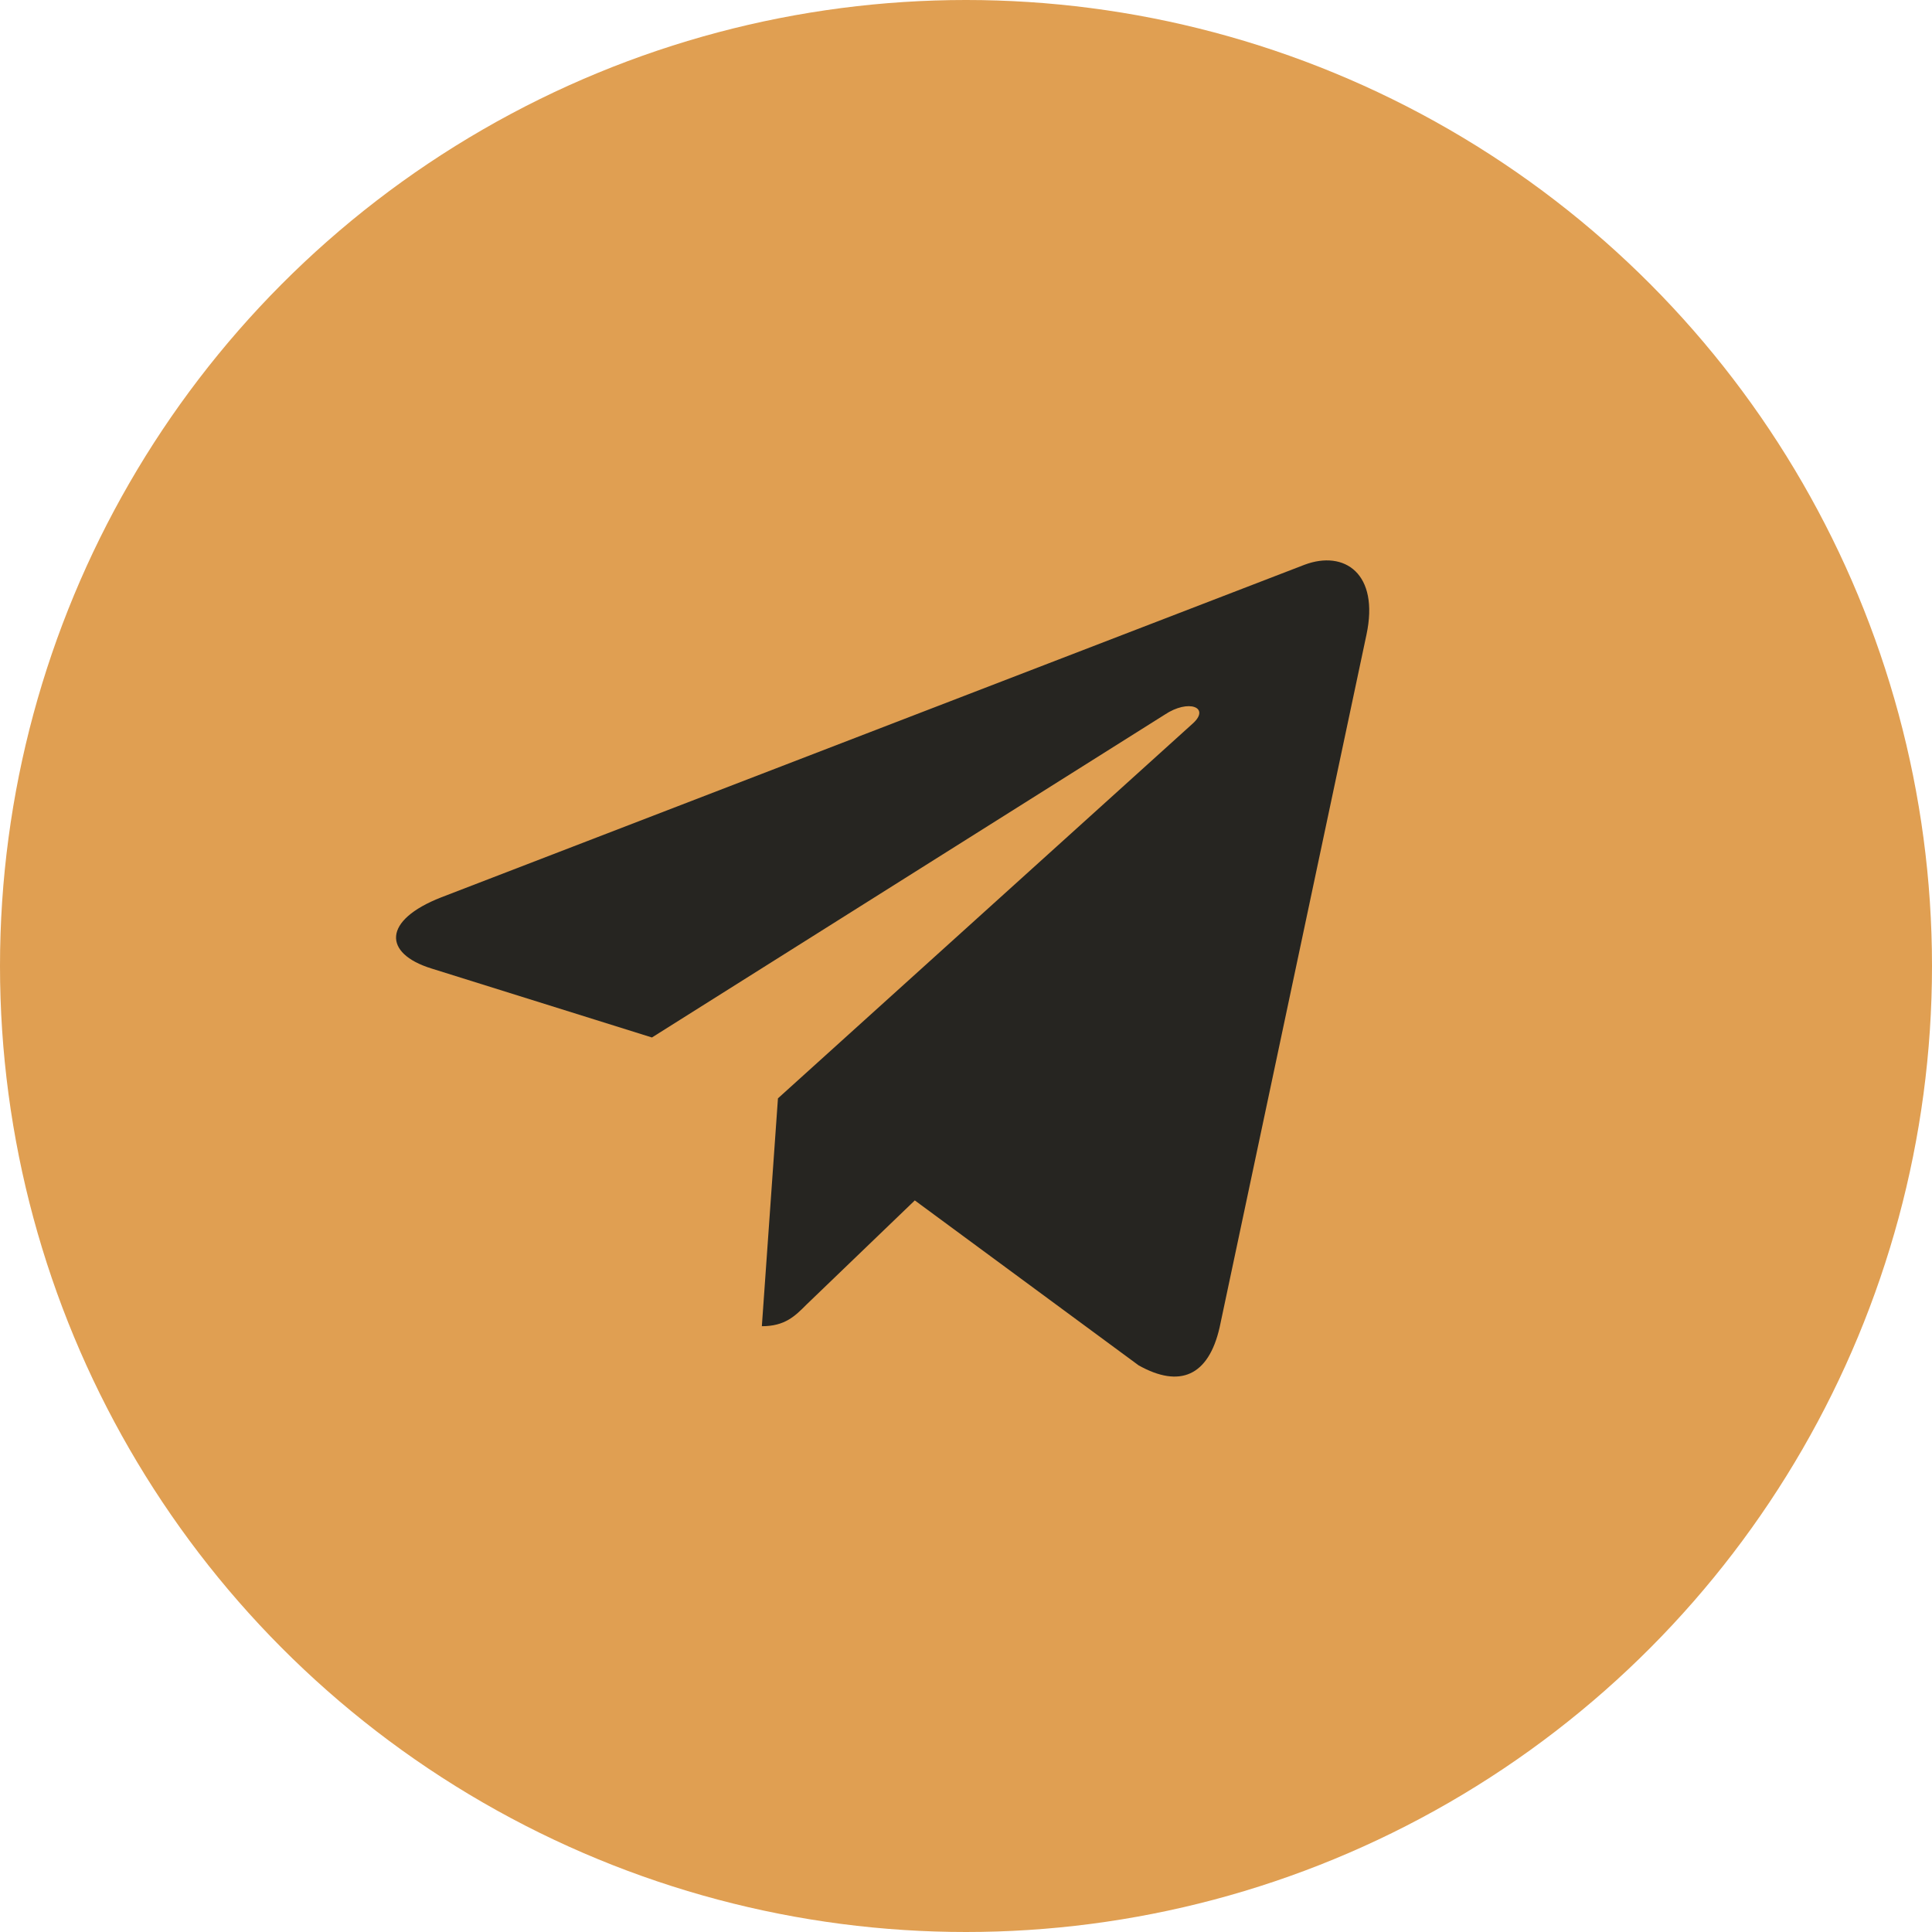
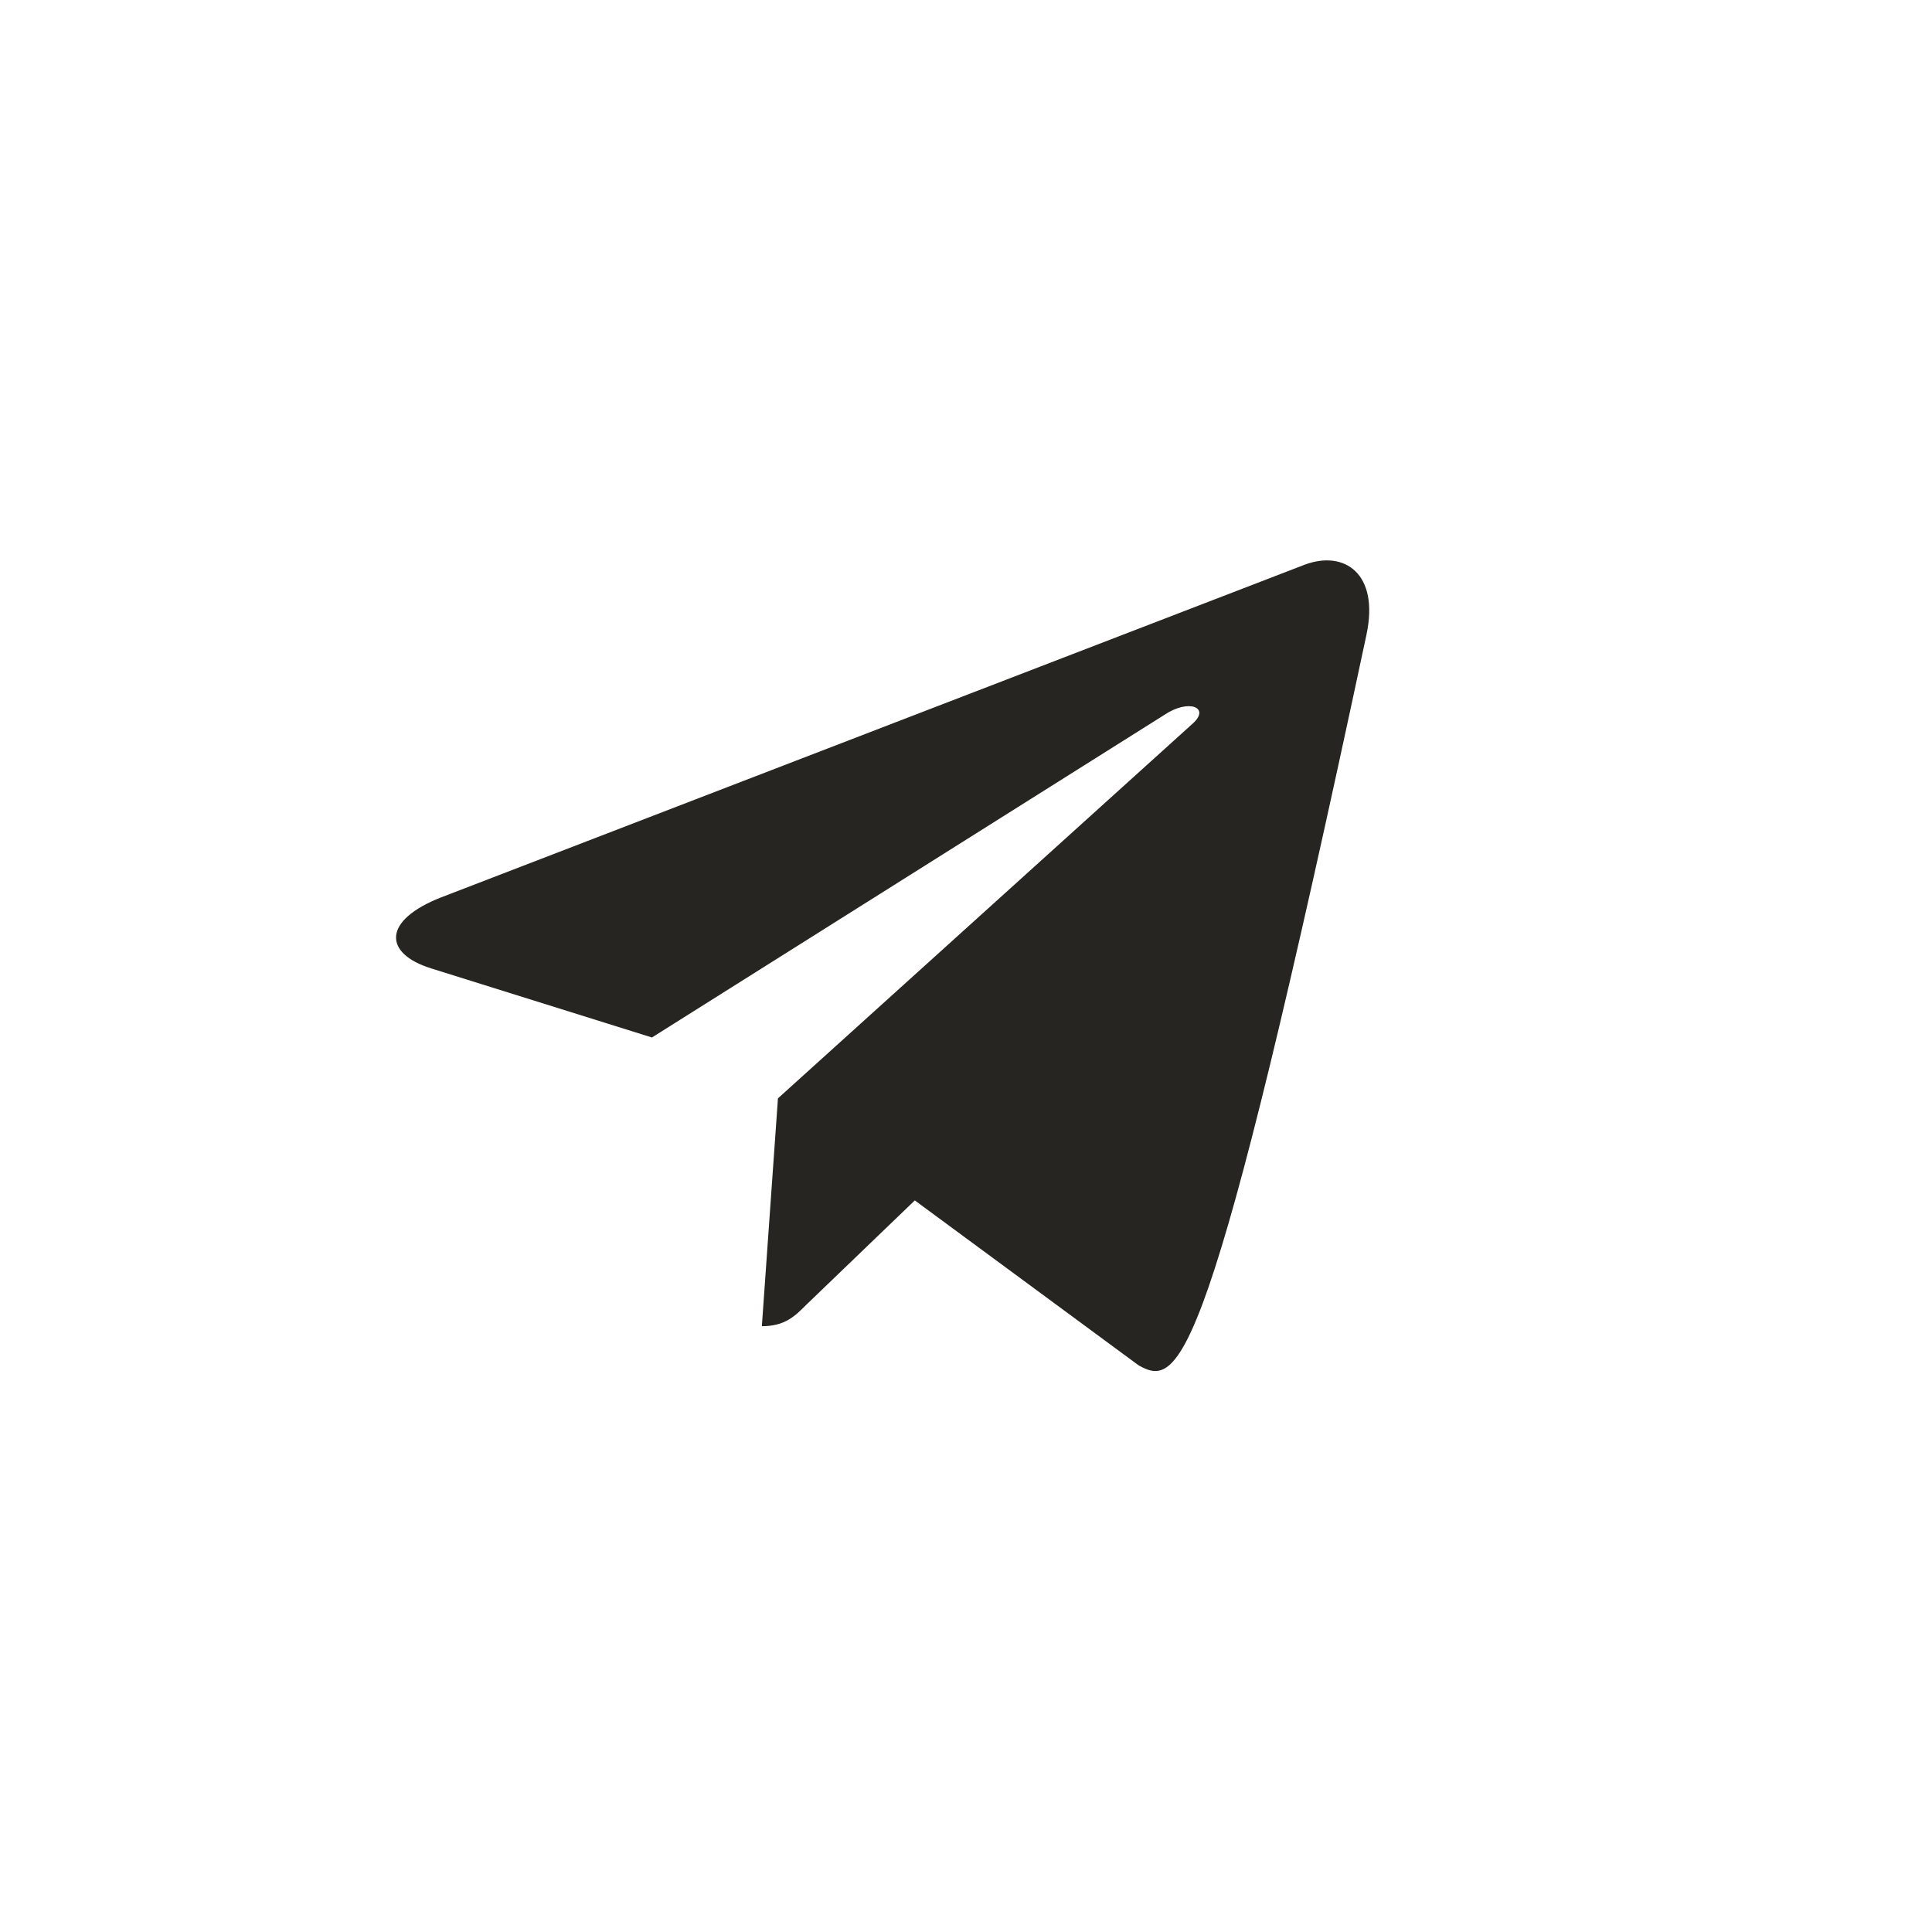
<svg xmlns="http://www.w3.org/2000/svg" width="36" height="36" viewBox="0 0 36 36" fill="none">
-   <circle cx="18" cy="18" r="18" fill="#E09F52" />
-   <path d="M25.462 11.827L22.726 24.733C22.519 25.643 21.981 25.87 21.216 25.441L17.046 22.368L15.034 24.303C14.812 24.526 14.626 24.712 14.196 24.712L14.496 20.466L22.224 13.483C22.56 13.183 22.151 13.017 21.702 13.317L12.148 19.332L8.035 18.045C7.14 17.766 7.124 17.15 8.221 16.721L24.309 10.523C25.053 10.244 25.705 10.689 25.462 11.827Z" fill="#262521" />
+   <path d="M25.462 11.827C22.519 25.643 21.981 25.87 21.216 25.441L17.046 22.368L15.034 24.303C14.812 24.526 14.626 24.712 14.196 24.712L14.496 20.466L22.224 13.483C22.56 13.183 22.151 13.017 21.702 13.317L12.148 19.332L8.035 18.045C7.14 17.766 7.124 17.15 8.221 16.721L24.309 10.523C25.053 10.244 25.705 10.689 25.462 11.827Z" fill="#262521" />
</svg>